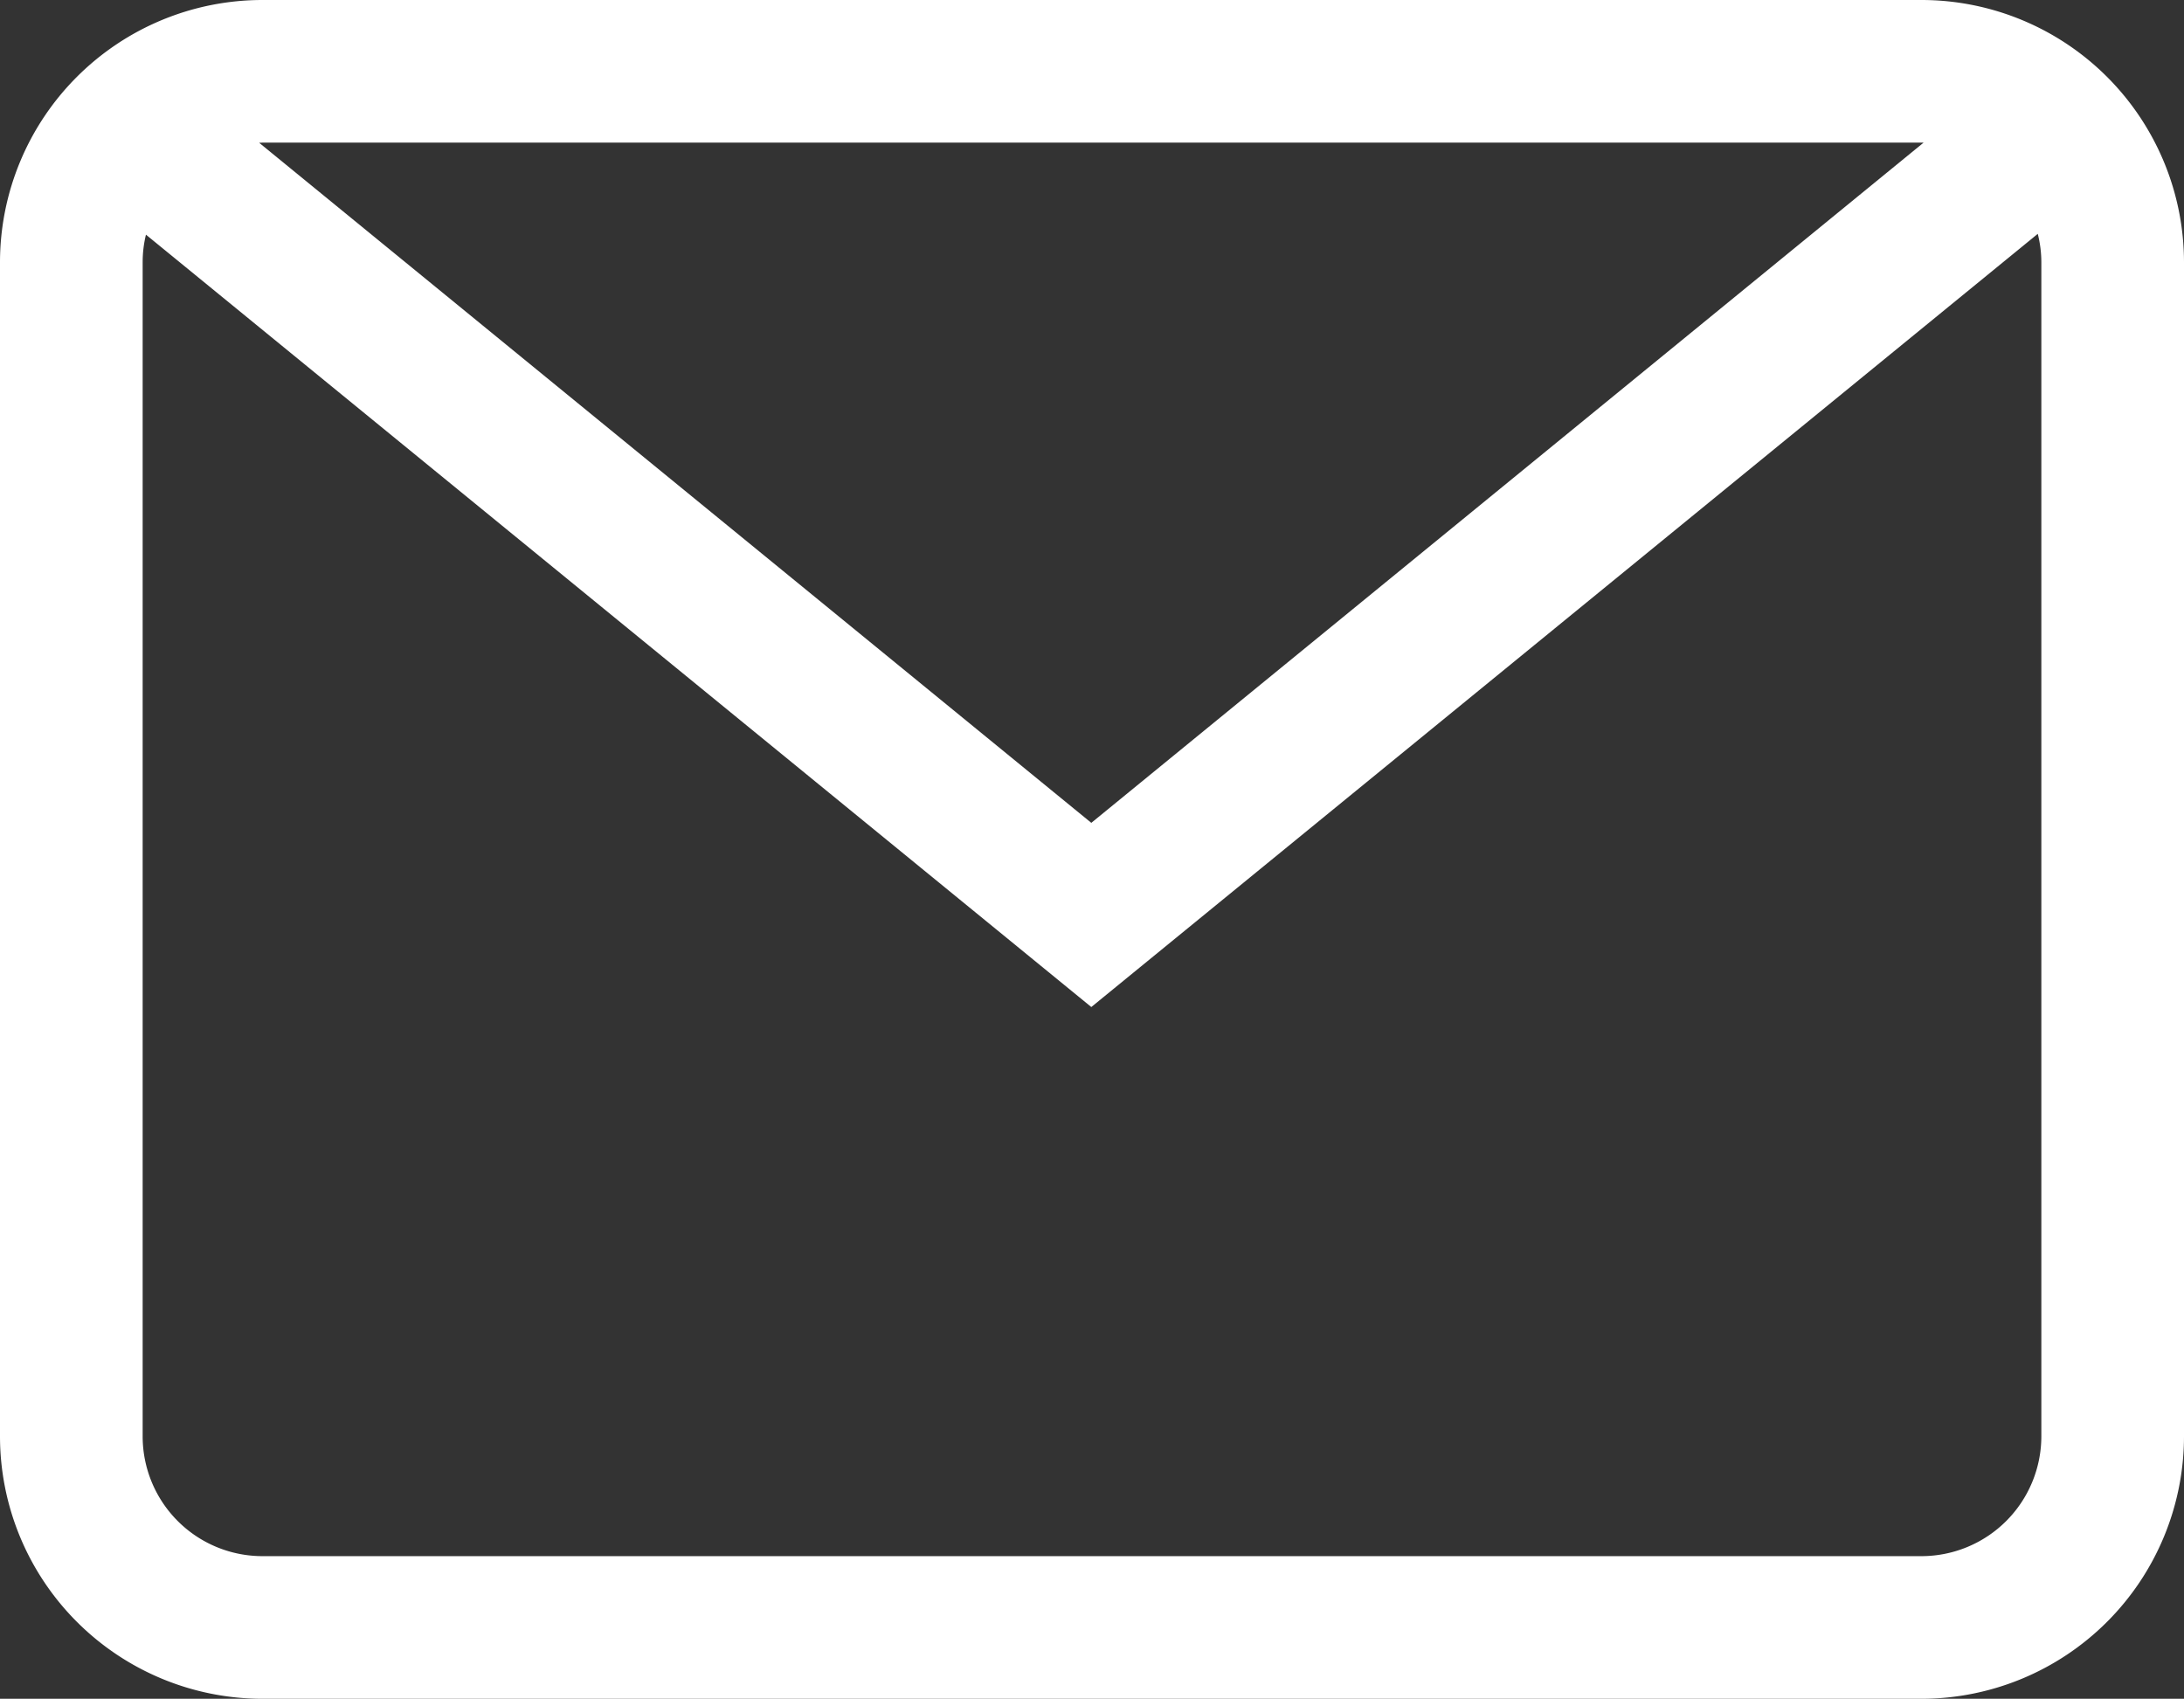
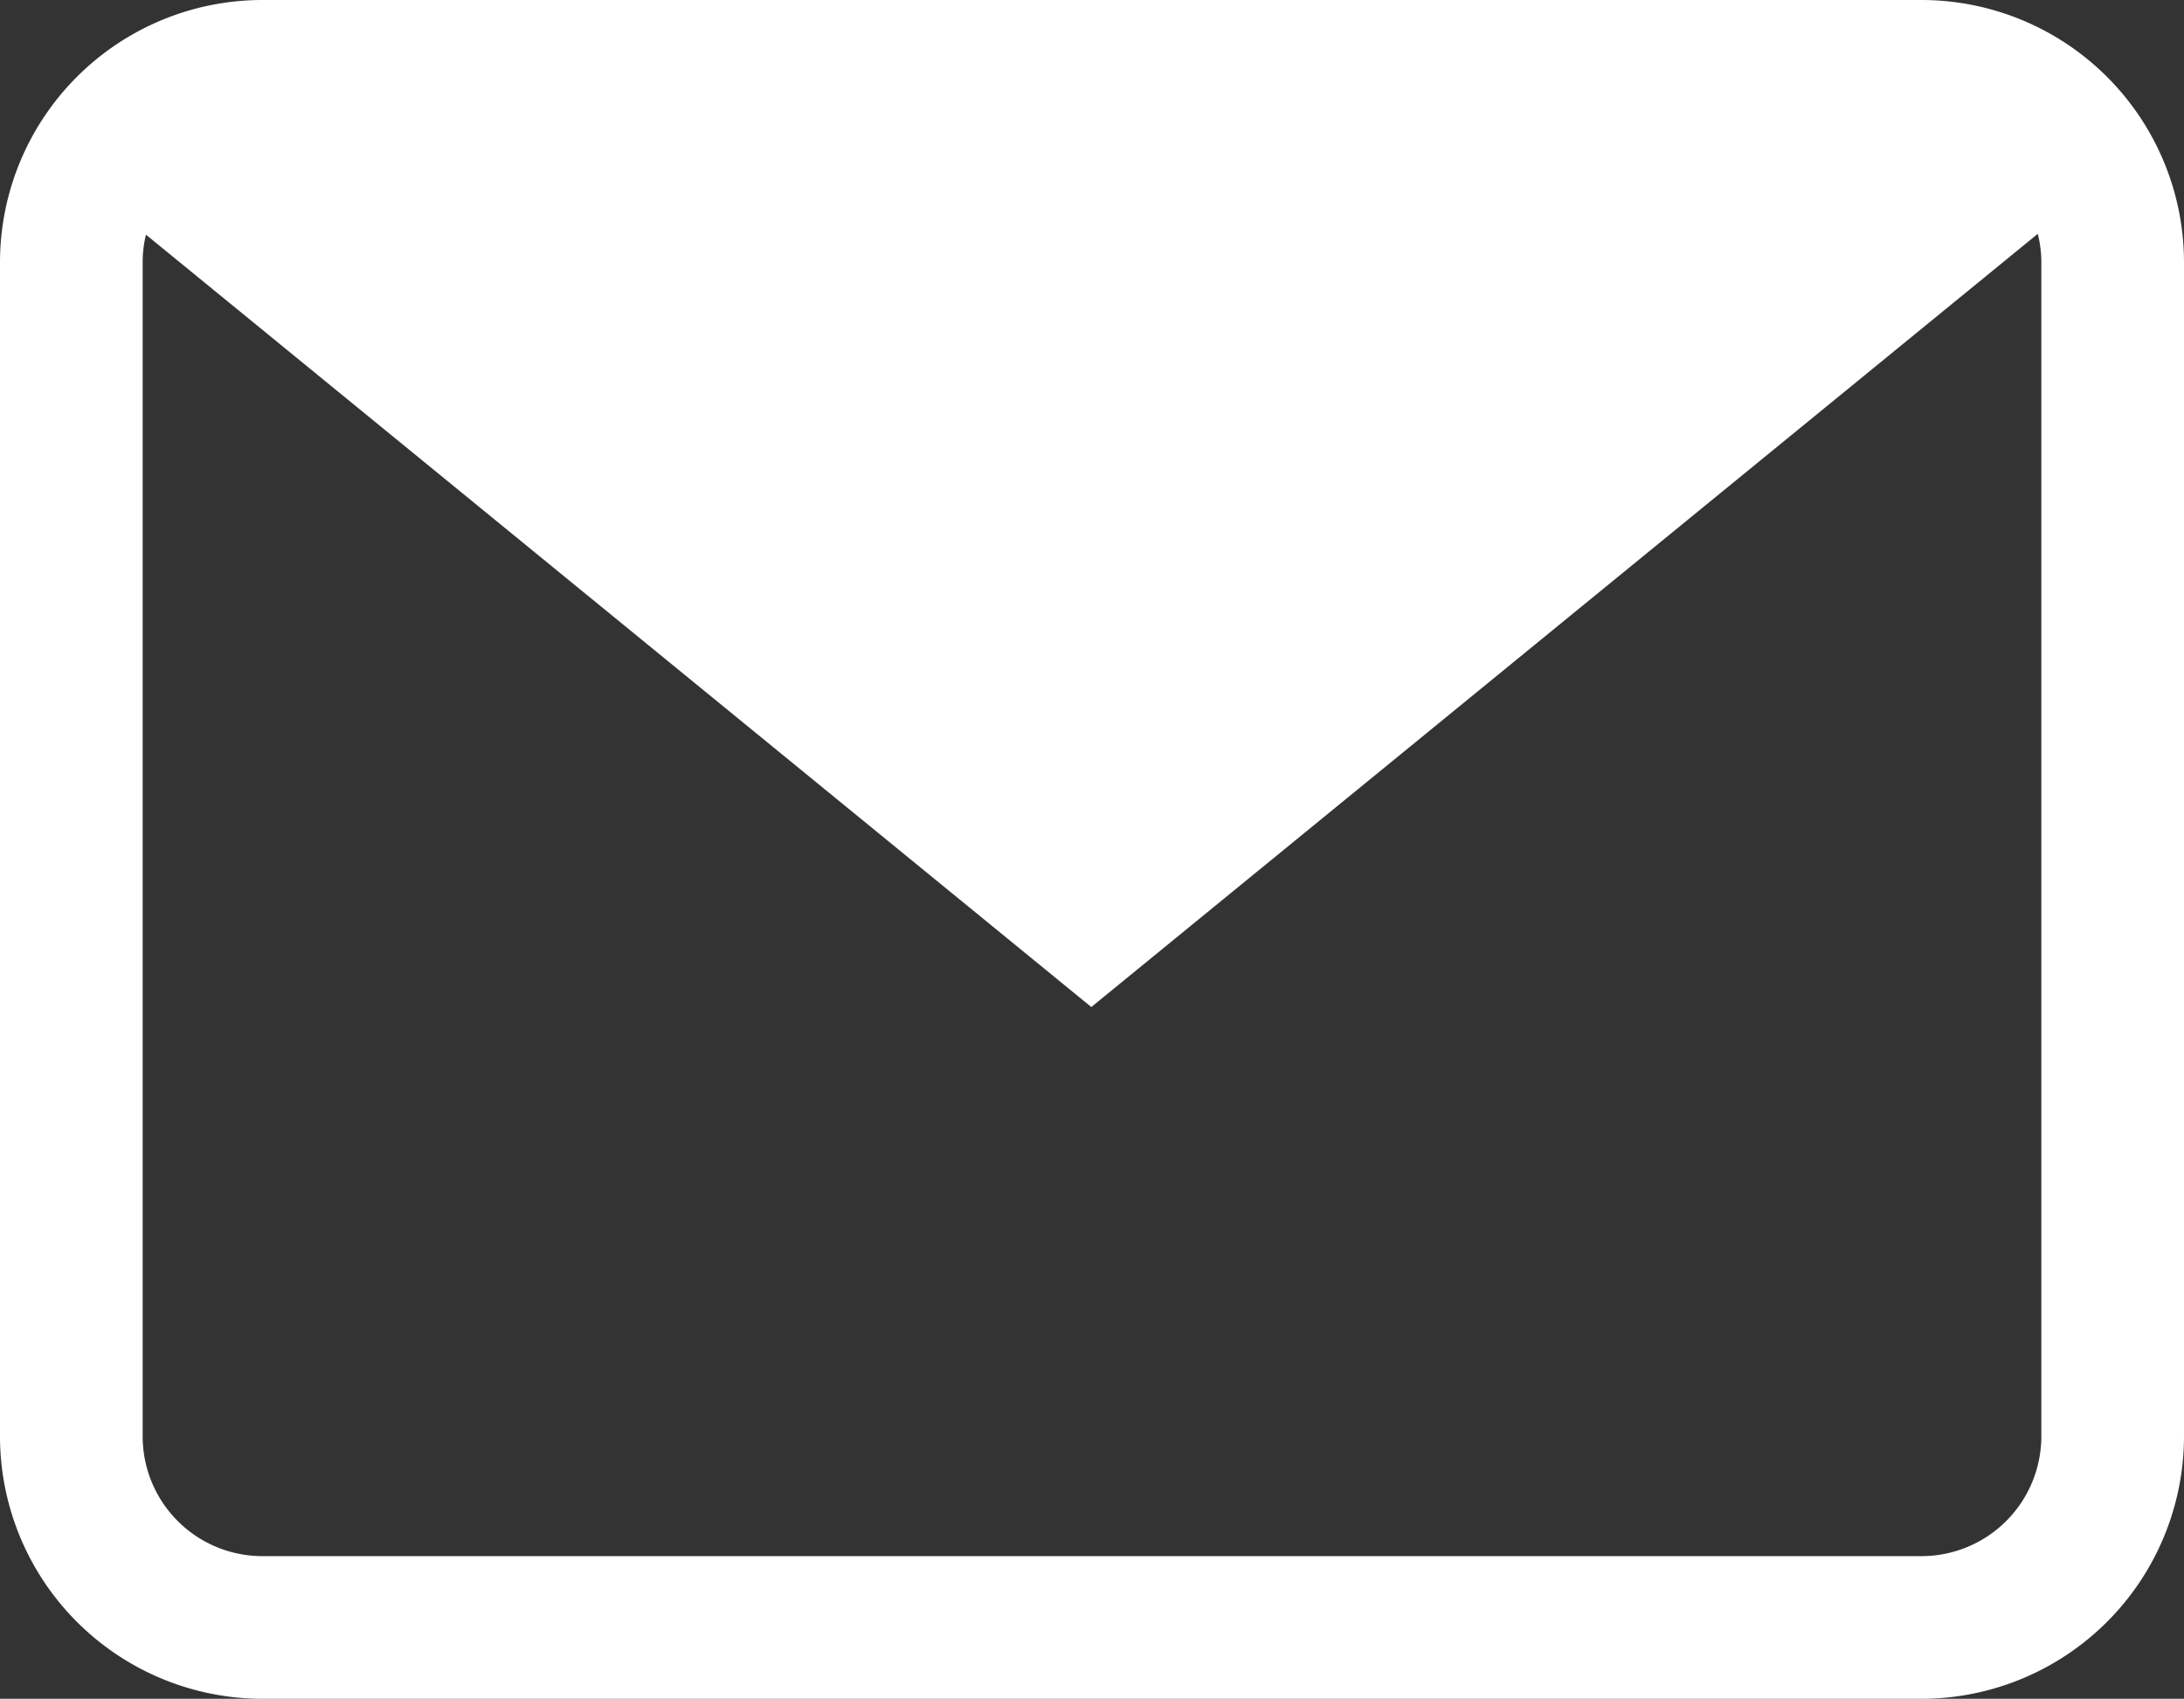
<svg xmlns="http://www.w3.org/2000/svg" viewBox="0 0 158.76 123.5">
  <rect x="0" y="0" width="158.76" height="123.5" fill="#333333" stroke="none" />
  <g id="Layer_2" data-name="Layer 2">
    <g id="Layer_1-2" data-name="Layer 1">
-       <path d="M139.69,0H19.06A19.08,19.08,0,0,0,0,19.06v85.37A19.09,19.09,0,0,0,19.06,123.5H139.69a19.1,19.1,0,0,0,19.07-19.07V19.06A19.09,19.09,0,0,0,139.69,0ZM19.06,10.37H139.83L79.33,59.82,18.84,10.38Zm129.33,94.06a8.72,8.72,0,0,1-8.7,8.7H19.06a8.71,8.71,0,0,1-8.69-8.7V19.06a8.46,8.46,0,0,1,.24-2L79.33,73.21,148.13,17a8.49,8.49,0,0,1,.26,2.09Z" fill="#fff" />
+       <path d="M139.69,0H19.06A19.08,19.08,0,0,0,0,19.06v85.37A19.09,19.09,0,0,0,19.06,123.5H139.69a19.1,19.1,0,0,0,19.07-19.07V19.06A19.09,19.09,0,0,0,139.69,0ZM19.06,10.37H139.83Zm129.33,94.06a8.72,8.72,0,0,1-8.7,8.7H19.06a8.71,8.71,0,0,1-8.69-8.7V19.06a8.46,8.46,0,0,1,.24-2L79.33,73.21,148.13,17a8.49,8.49,0,0,1,.26,2.09Z" fill="#fff" />
    </g>
  </g>
</svg>